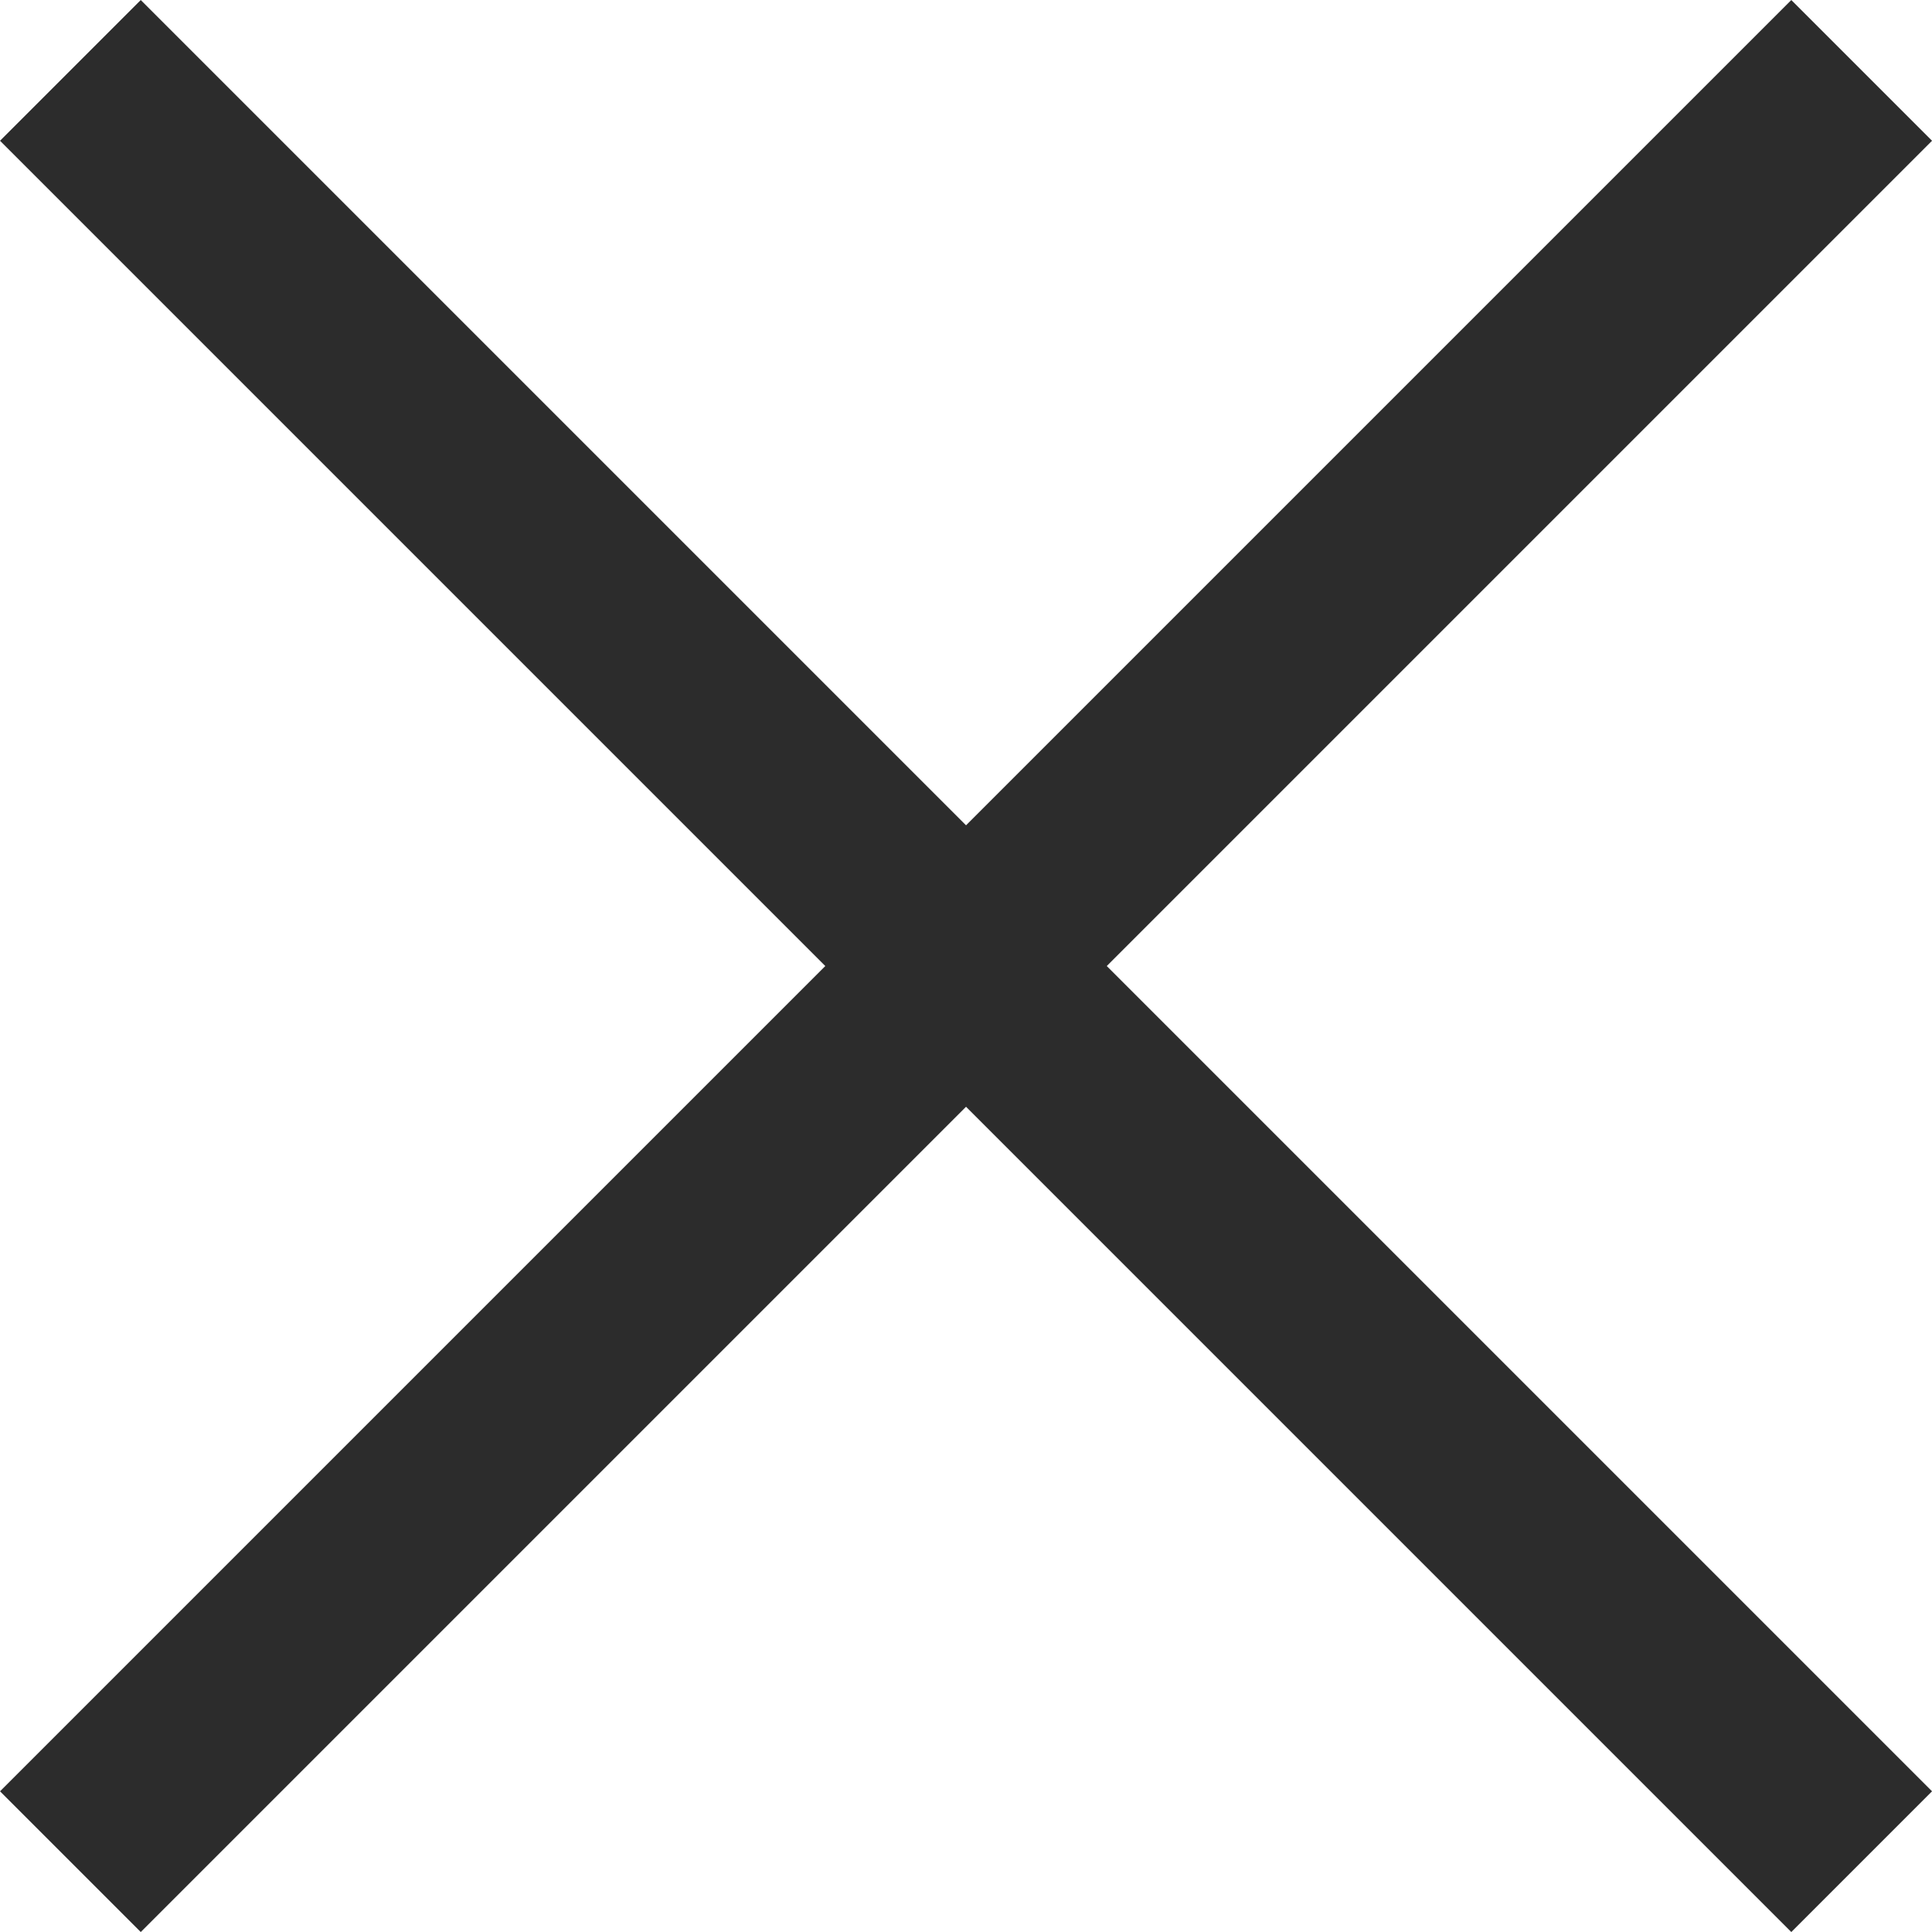
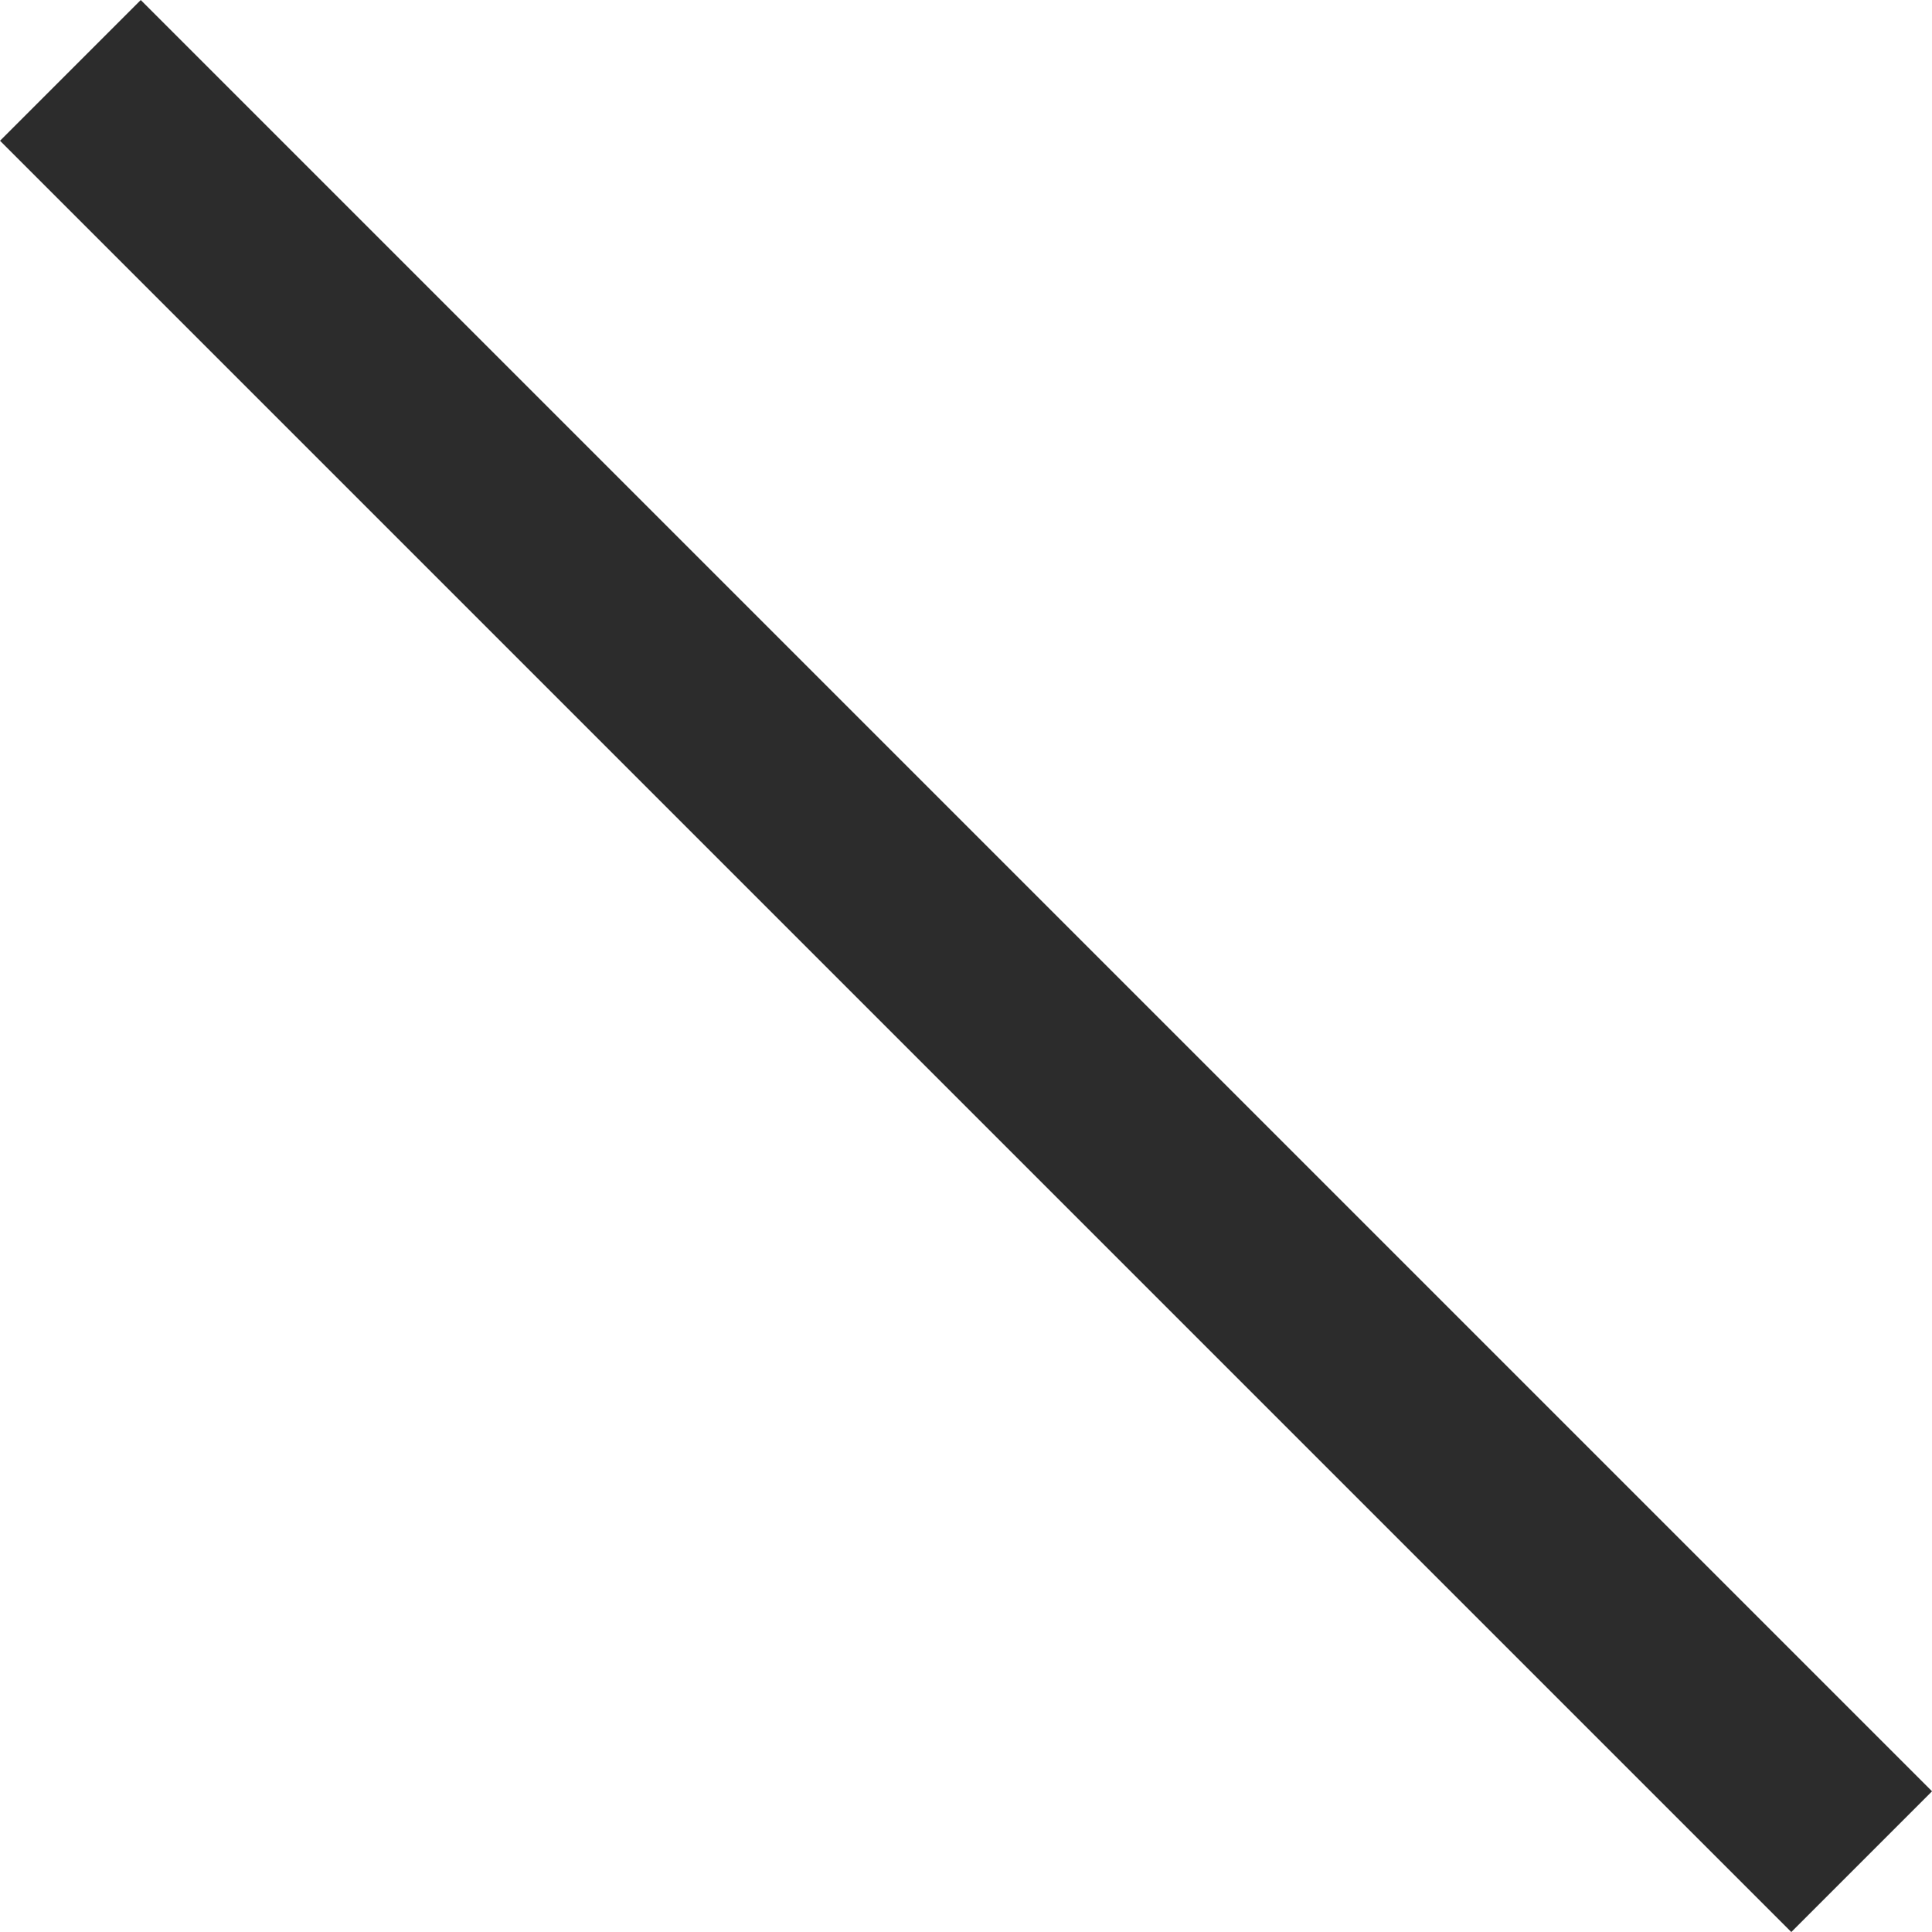
<svg xmlns="http://www.w3.org/2000/svg" width="29.121" height="29.121" viewBox="0 0 29.121 29.121">
  <line id="Linie_12" data-name="Linie 12" x2="27" y2="27" transform="translate(1.061 1.061)" fill="none" stroke="#2c2c2c" stroke-width="3" />
-   <line id="Linie_13" data-name="Linie 13" y1="27" x2="27" transform="translate(1.061 1.061)" fill="none" stroke="#2c2c2c" stroke-width="3" />
</svg>